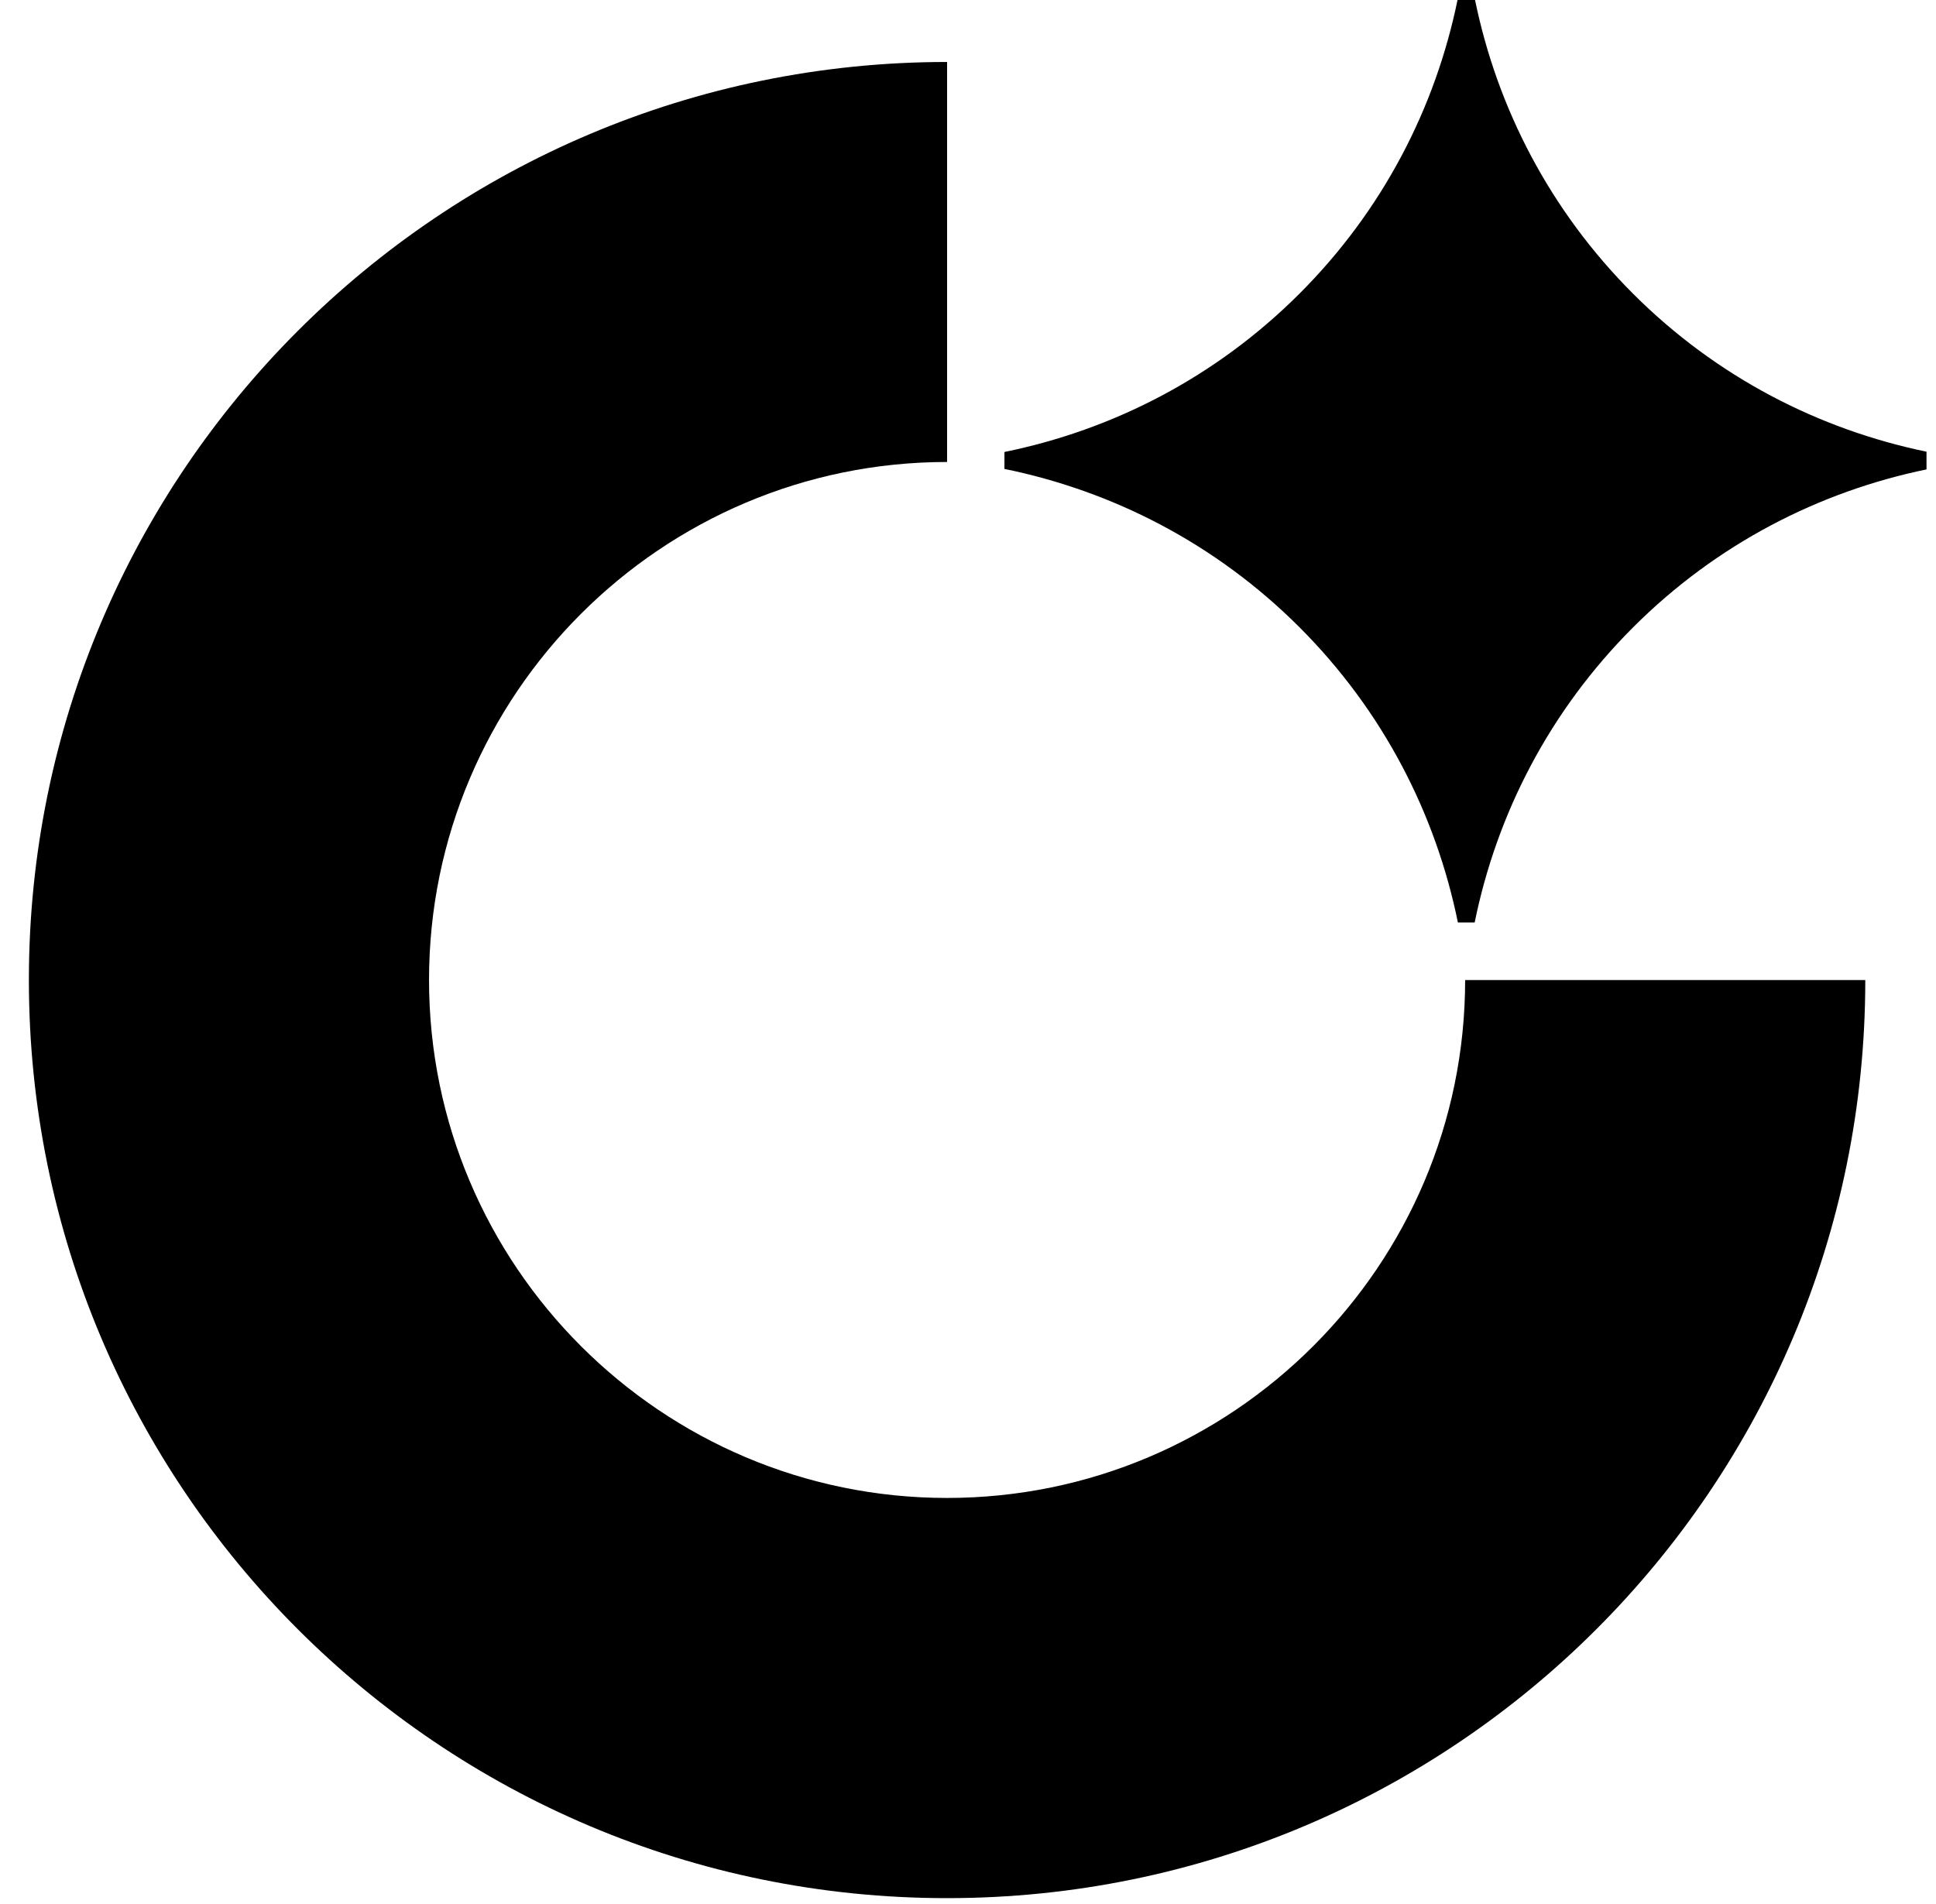
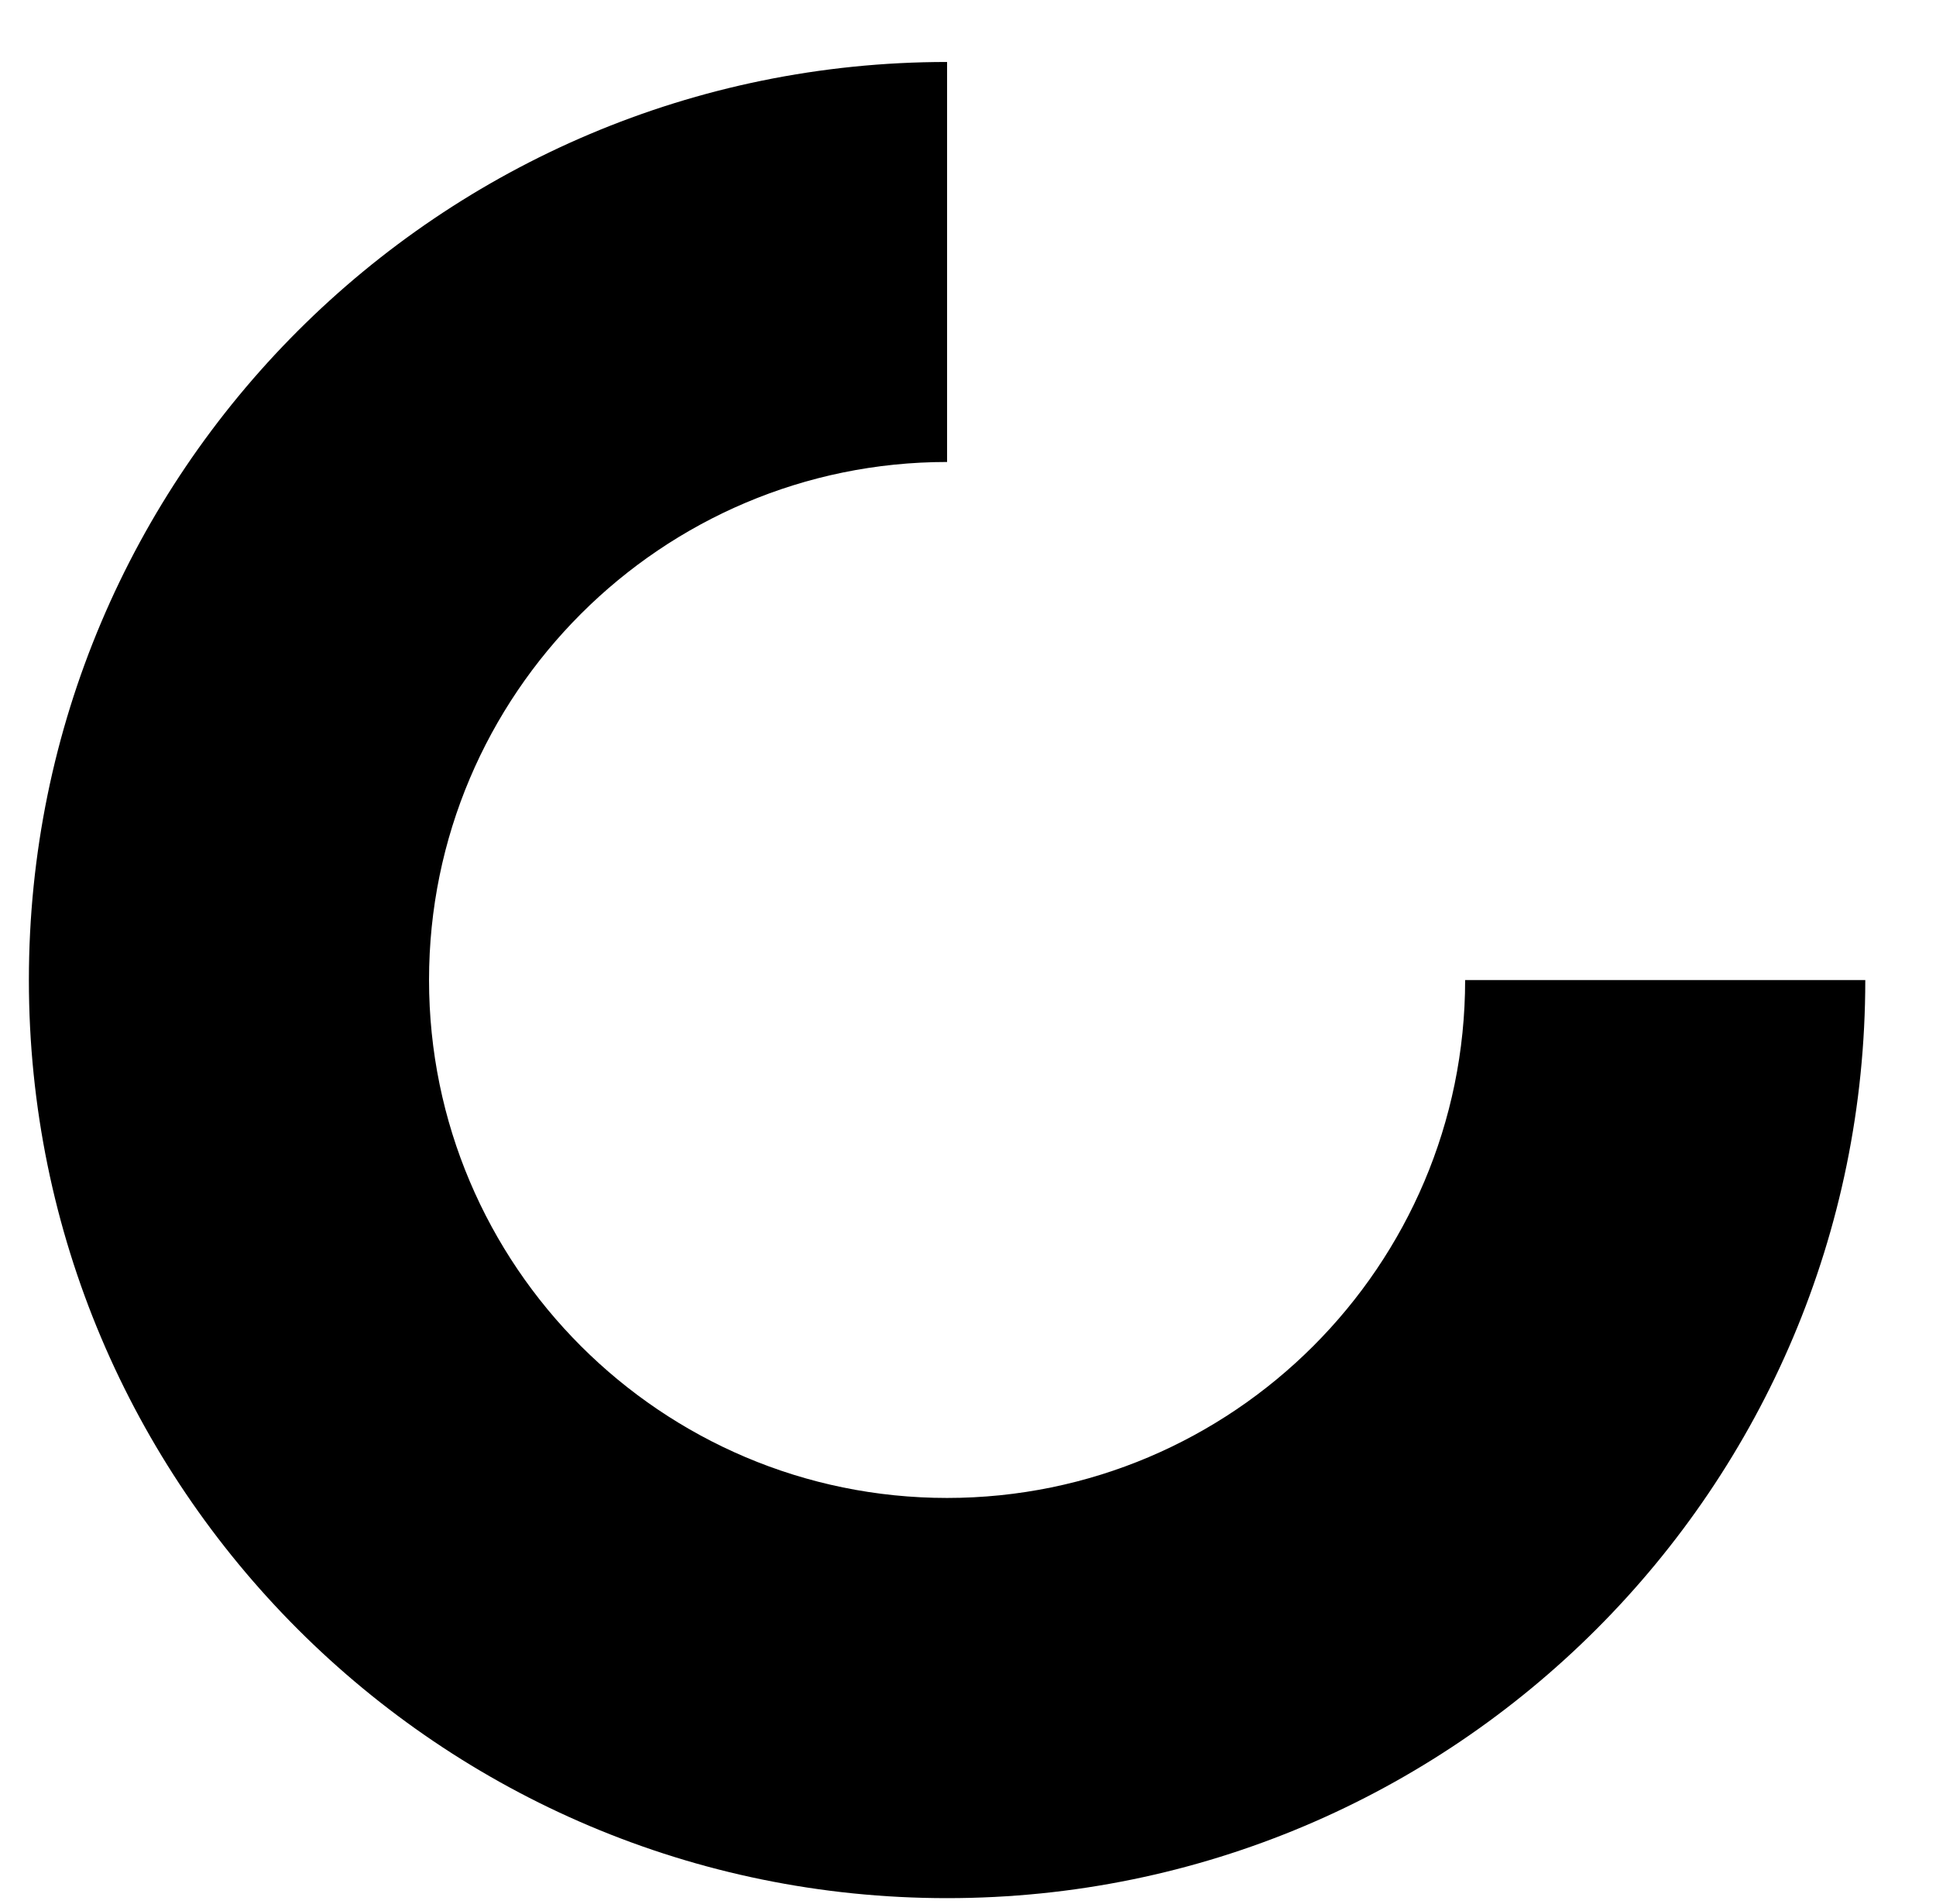
<svg xmlns="http://www.w3.org/2000/svg" width="61" height="60" viewBox="0 0 61 60" fill="none">
-   <path d="M46.464 29.073C47.156 25.663 48.812 22.413 51.456 19.769C54.086 17.14 57.315 15.492 60.701 14.792V14.234C57.315 13.534 54.086 11.886 51.456 9.257C48.824 6.624 47.173 3.392 46.476 0H45.924C45.227 3.392 43.576 6.624 40.944 9.254C38.302 11.895 35.056 13.548 31.648 14.243V14.777C35.053 15.472 38.302 17.125 40.944 19.766C43.588 22.41 45.241 25.66 45.936 29.07H46.464V29.073Z" fill="black" />
  <path d="M46.164 30.881C46.164 39.883 38.843 47.204 29.841 47.204C20.839 47.204 13.518 39.883 13.518 30.881C13.518 21.879 20.842 14.558 29.841 14.558V1.953C13.865 1.953 0.91 14.905 0.91 30.884C0.91 46.863 13.862 59.815 29.841 59.815C45.82 59.815 58.772 46.863 58.772 30.884H46.167L46.164 30.881Z" fill="black" />
</svg>